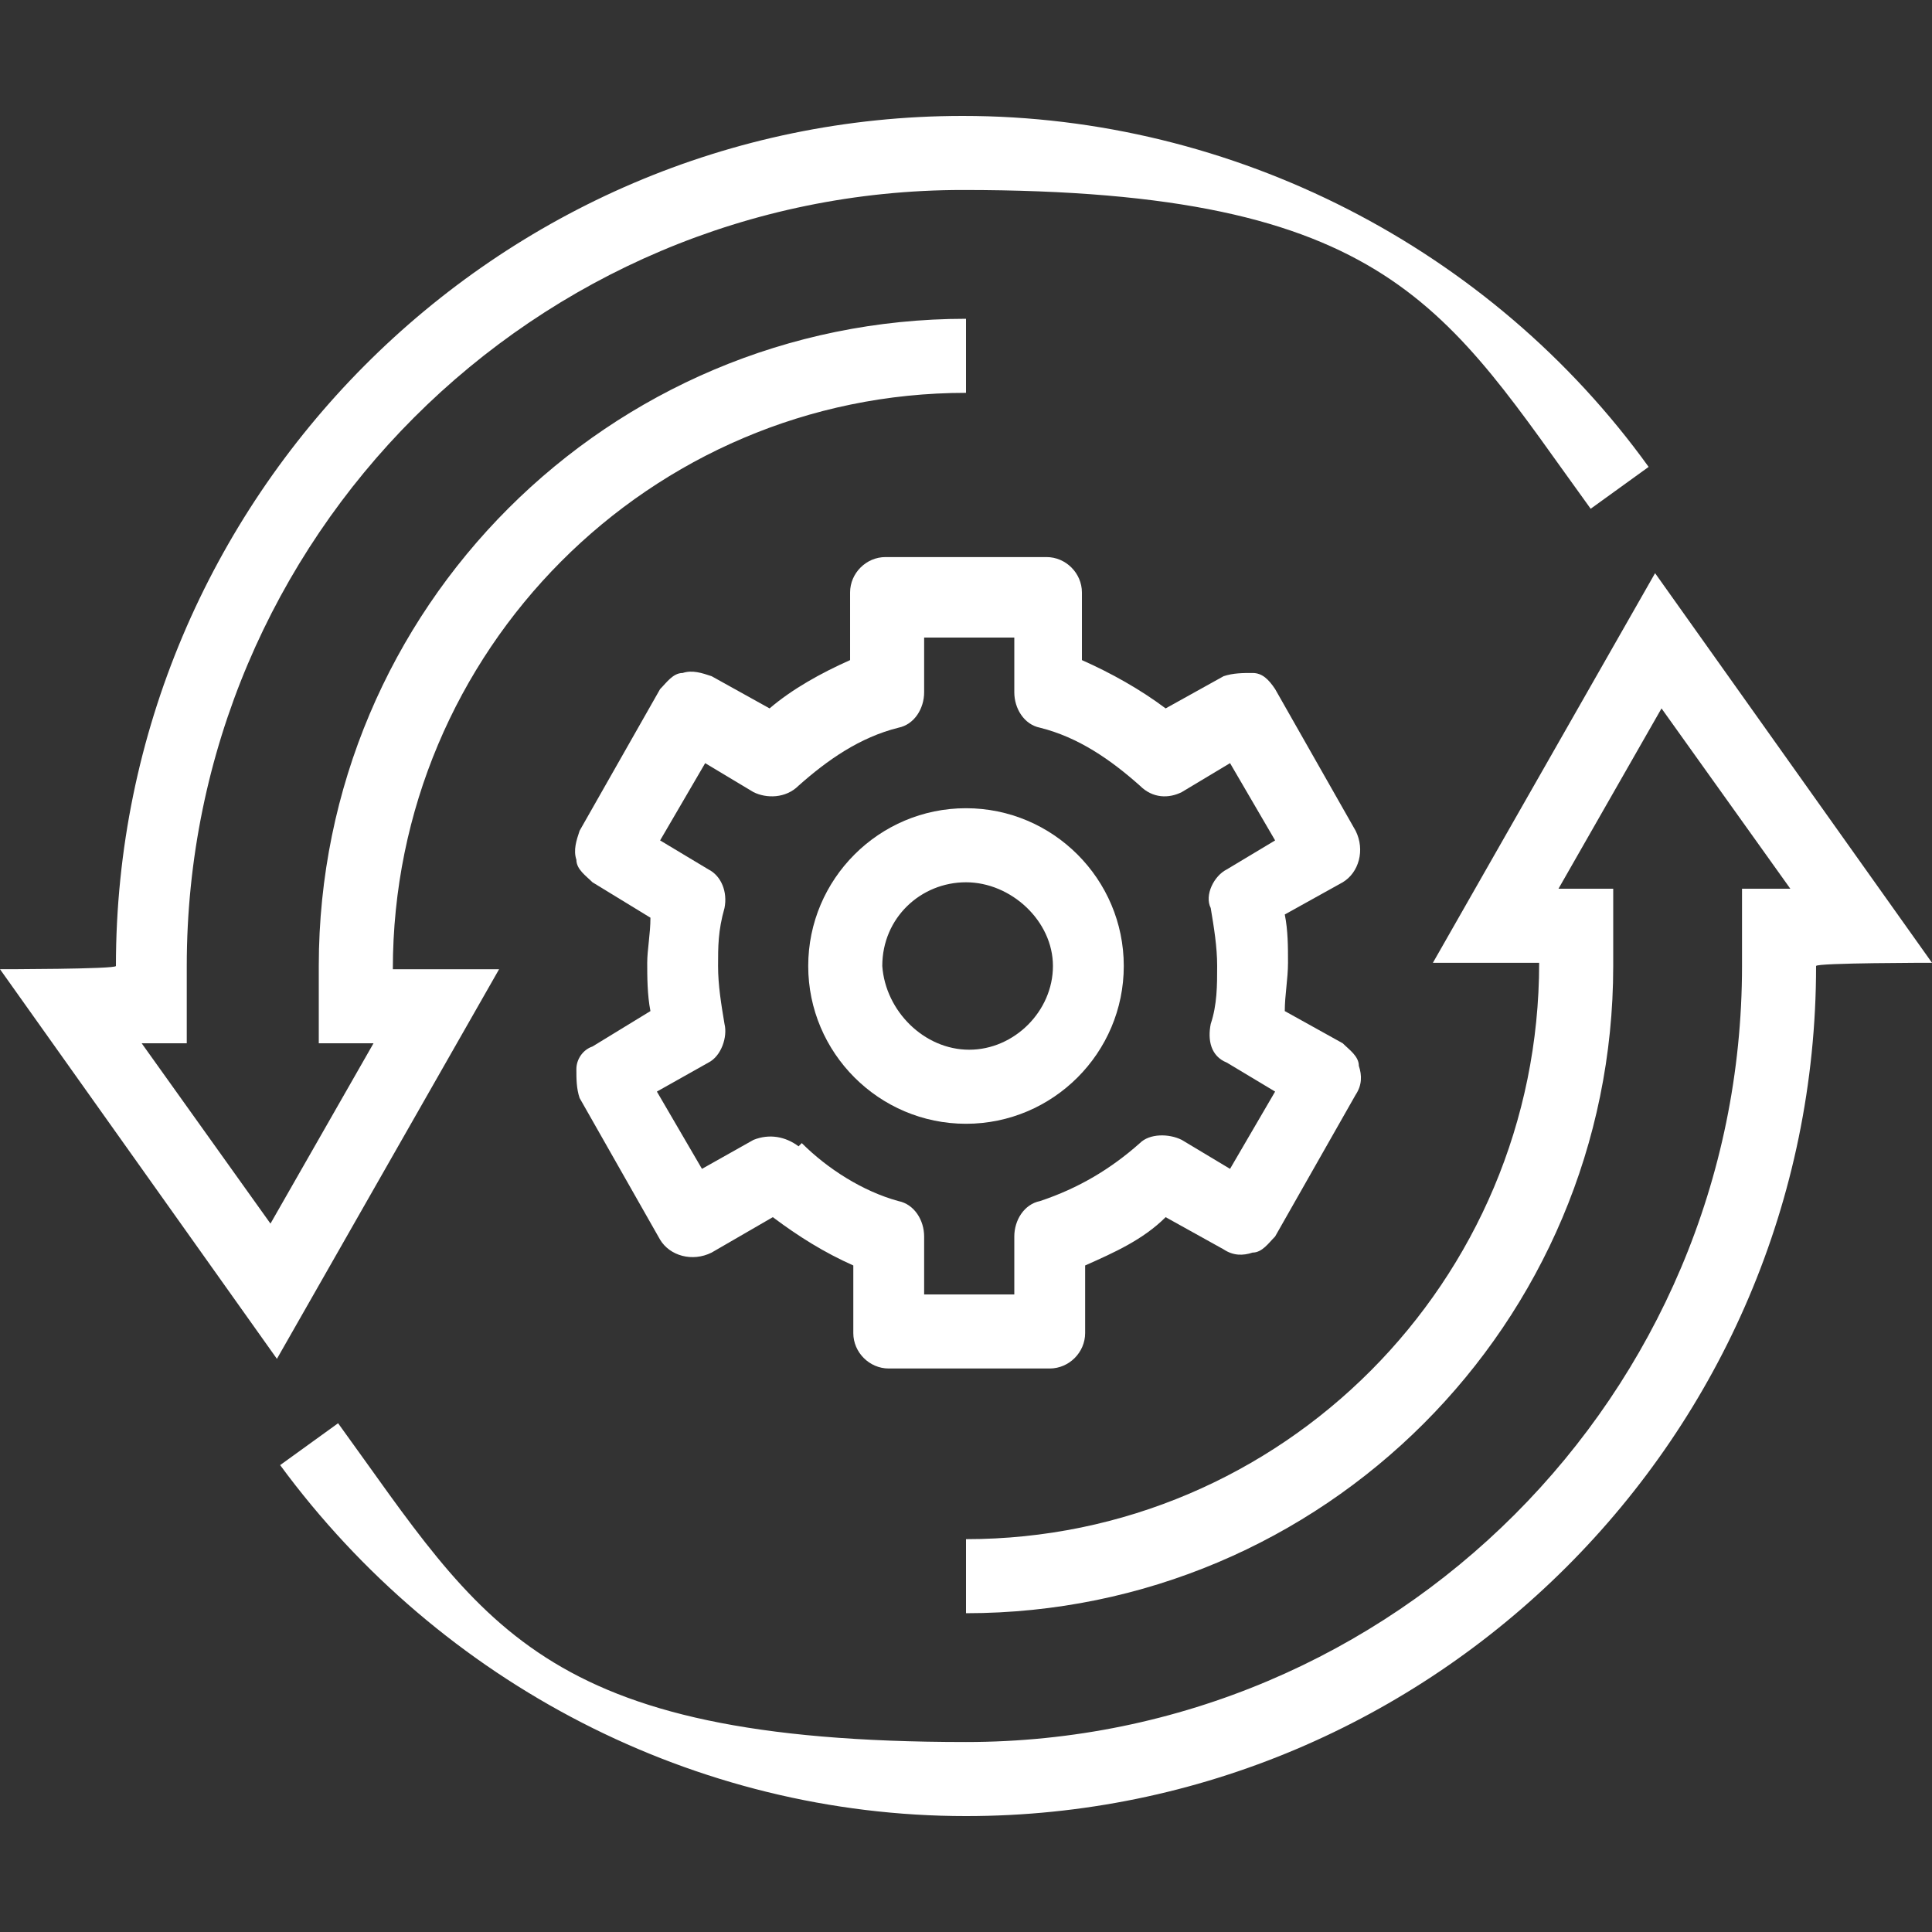
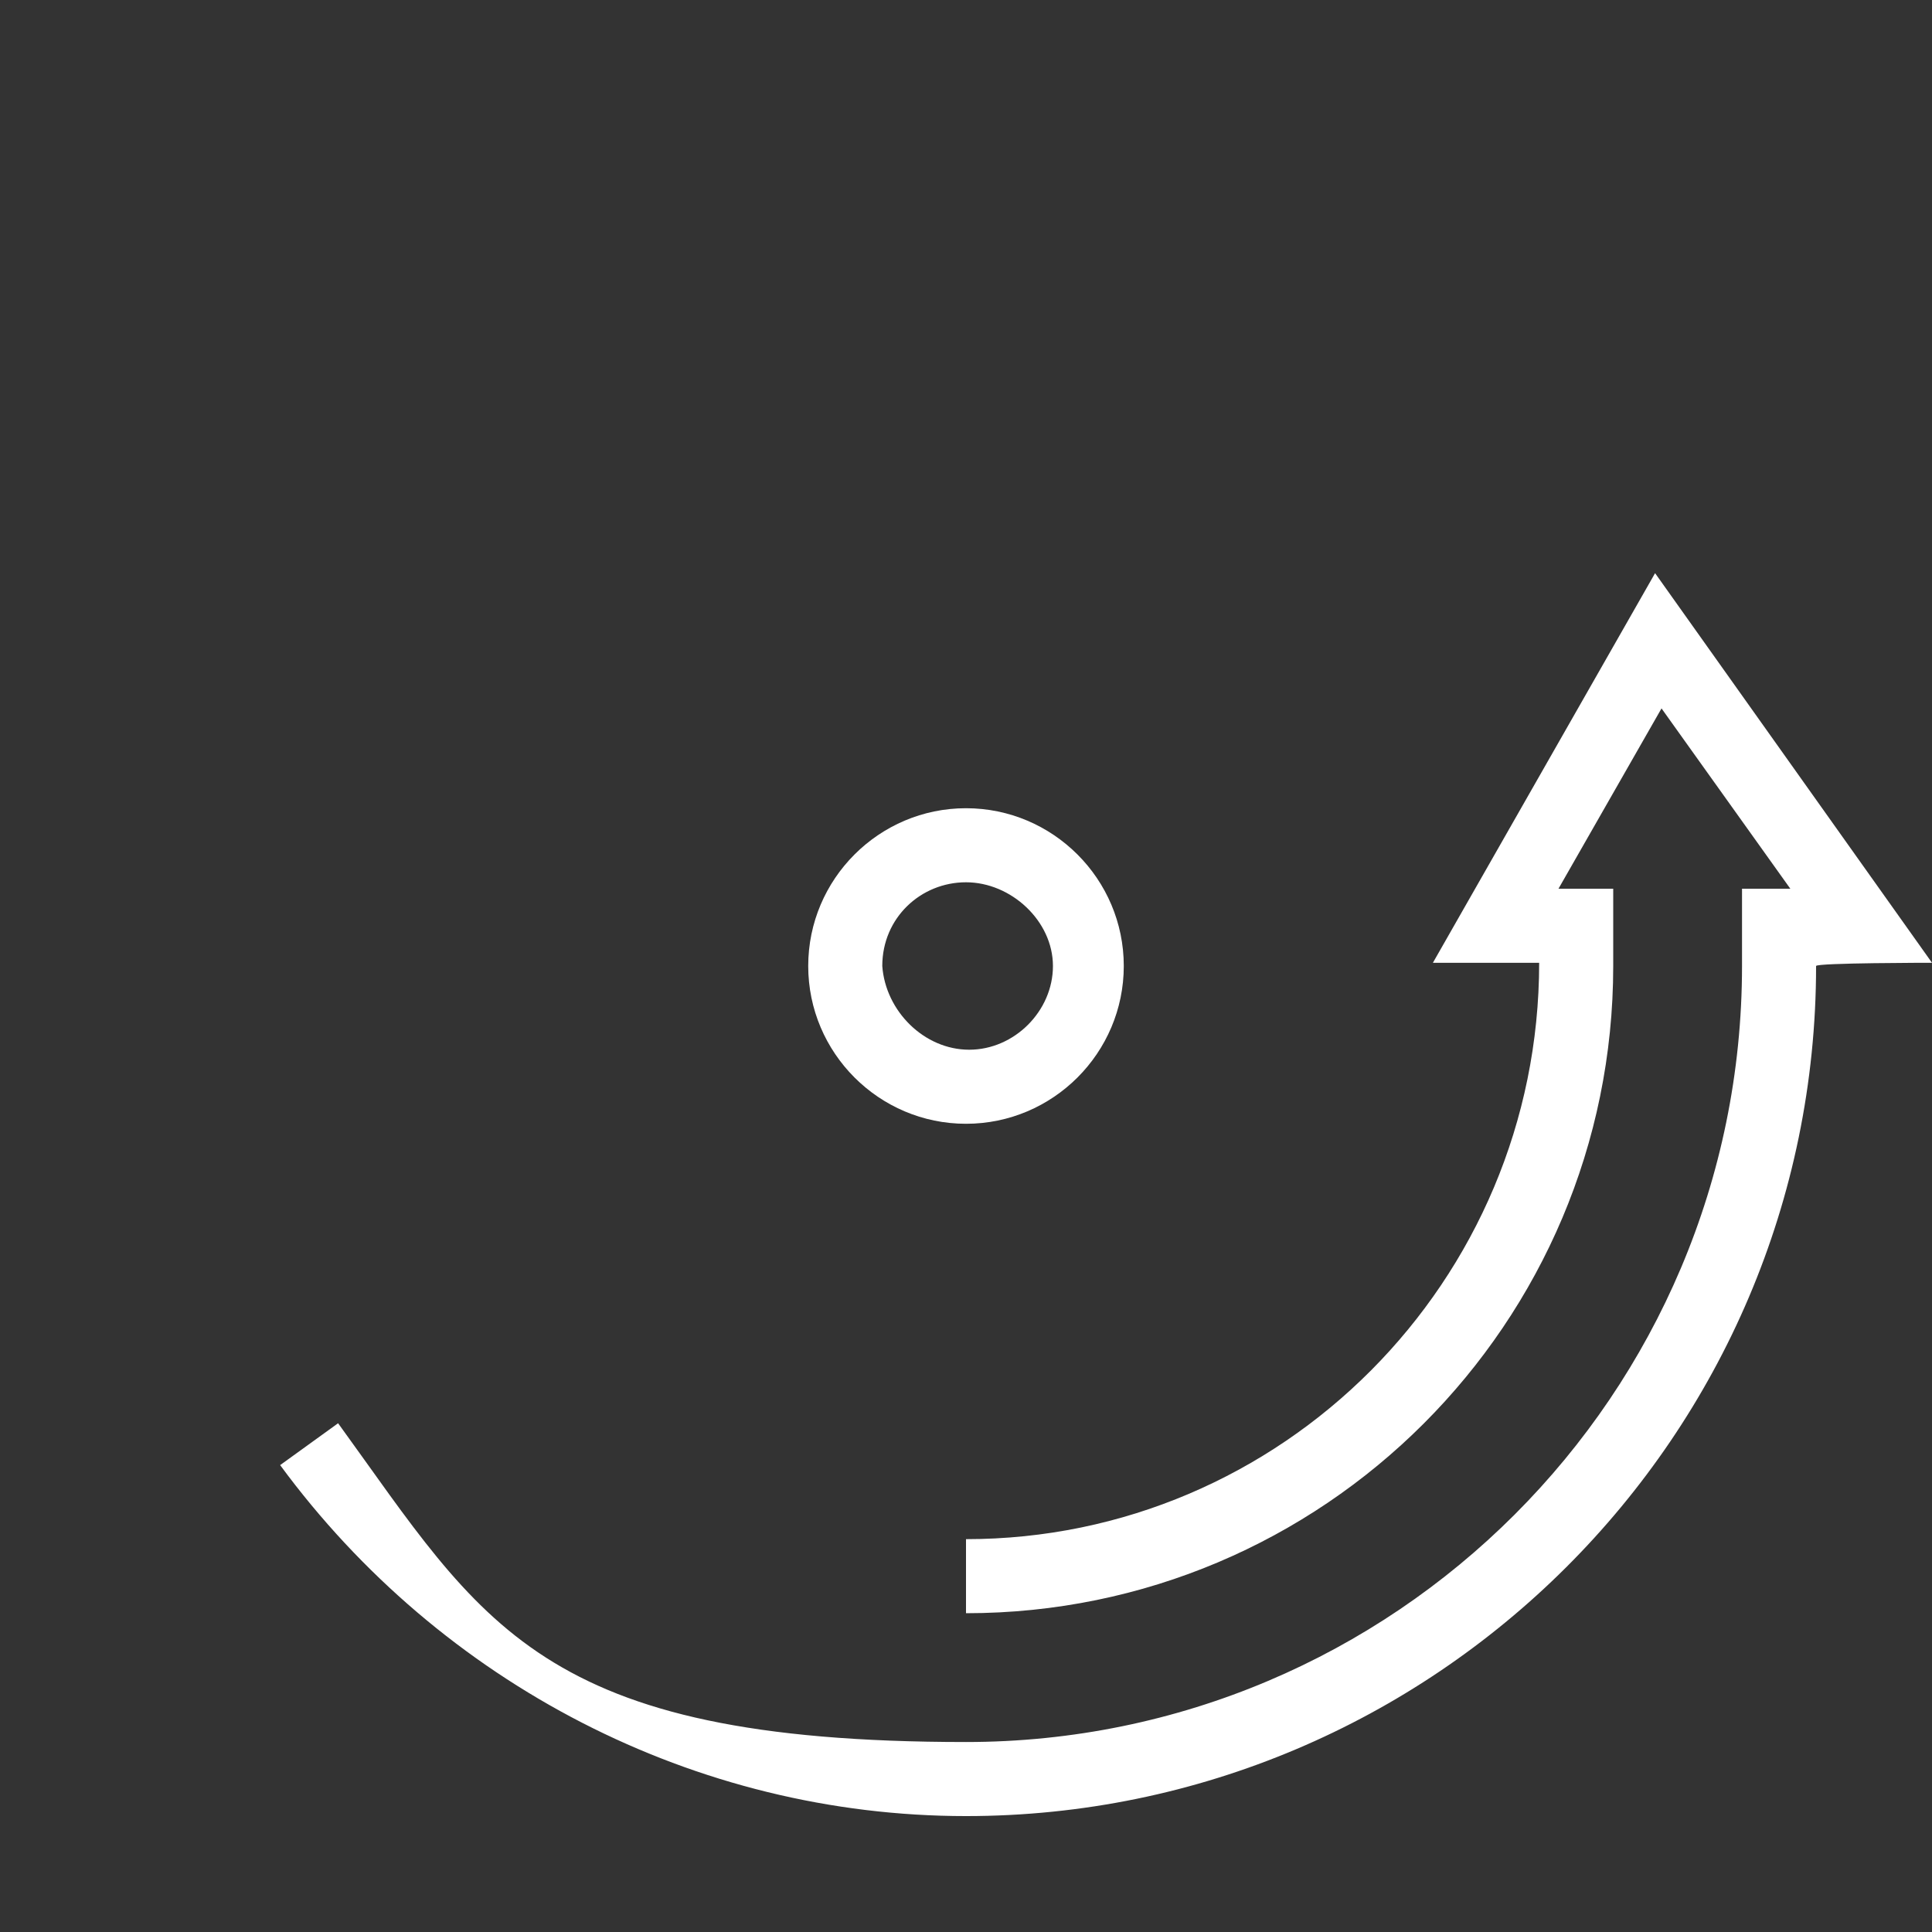
<svg xmlns="http://www.w3.org/2000/svg" version="1.1" viewBox="0 0 60 60">
  <rect x="0" y="0" width="60" height="60" fill="#333333" stroke="none" />
  <defs>
    <style>
      .cls-1 {
        fill: #fff;
      }
    </style>
  </defs>
  <g>
    <g id="Layer_2">
      <g id="Copy">
        <g>
-           <path class="cls-1" d="M12.2,30.1h0c0-9.9,8-17.9,17.8-17.9v-2.3c-11.1,0-20.1,9-20.1,20.1v2.4h1.7l-3.2,5.6-4-5.6h1.4v-2.4c0-13.3,10.8-24.1,24.1-24.1s15,3.7,19.5,9.9l1.8-1.3c-4.9-6.8-12.9-10.9-21.3-10.9C15.4,3.6,3.6,15.5,3.6,30h0c0,.1-3.6.1-3.6.1l8.6,12.1,6.9-12.1h-3.4Z" />
          <path class="cls-1" d="M51.4,17.8l-6.9,12.1h3.3c0,9.9-8,17.9-17.8,17.9v2.3c11.1,0,20.1-9,20.1-20.1v-2.4h-1.7l3.2-5.6,4,5.6h-1.5v2.4c0,13.3-10.8,24.1-24.1,24.1s-15-3.7-19.5-9.9l-1.8,1.3c5,6.8,12.9,10.9,21.3,10.9,14.5,0,26.4-11.8,26.4-26.4h0c0-.1,3.6-.1,3.6-.1l-8.6-12.1h0Z" />
-           <path class="cls-1" d="M27.5,42.5h5.1c.6,0,1.1-.5,1.1-1.1v-2.1c.9-.4,1.8-.8,2.5-1.5l1.8,1c.3.2.6.2.9.1.3,0,.5-.3.7-.5l2.5-4.4c.2-.3.2-.6.1-.9,0-.3-.3-.5-.5-.7l-1.8-1c0-.5.1-1,.1-1.5s0-1-.1-1.5l1.8-1c.5-.3.7-1,.4-1.6l-2.5-4.4c-.2-.3-.4-.5-.7-.5-.3,0-.6,0-.9.1l-1.8,1c-.8-.6-1.7-1.1-2.6-1.5v-2.1c0-.6-.5-1.1-1.1-1.1h-5c-.6,0-1.1.5-1.1,1.1v2.1c-.9.4-1.8.9-2.5,1.5l-1.8-1c-.3-.1-.6-.2-.9-.1-.3,0-.5.3-.7.5l-2.5,4.4c-.1.3-.2.6-.1.9,0,.3.3.5.5.7l1.8,1.1c0,.5-.1,1-.1,1.4s0,1,.1,1.5l-1.8,1.1c-.3.1-.5.4-.5.7s0,.6.1.9l2.5,4.4c.3.5,1,.7,1.6.4l1.9-1.1c.8.6,1.6,1.1,2.5,1.5v2.1c0,.6.5,1.1,1.1,1.1h0ZM24.8,35.6c-.4-.3-.9-.4-1.4-.2l-1.6.9-1.4-2.4,1.6-.9c.4-.2.6-.8.5-1.2-.1-.6-.2-1.2-.2-1.8s0-1.1.2-1.8c.1-.5-.1-1-.5-1.2l-1.5-.9,1.4-2.4,1.5.9c.4.2,1,.2,1.4-.2.9-.8,1.9-1.5,3.1-1.8.5-.1.8-.6.8-1.1v-1.7h2.8v1.7c0,.5.3,1,.8,1.1,1.2.3,2.2,1,3.1,1.8.4.4.9.4,1.3.2l1.5-.9,1.4,2.4-1.5.9c-.4.2-.7.8-.5,1.2.1.6.2,1.2.2,1.8s0,1.2-.2,1.8c-.1.5,0,1,.5,1.2l1.5.9-1.4,2.4-1.5-.9c-.4-.2-1-.2-1.3.1-.9.8-1.9,1.4-3.1,1.8-.5.1-.8.6-.8,1.1v1.8h-2.8v-1.8c0-.5-.3-1-.8-1.1-1.1-.3-2.2-1-3-1.8h0,0Z" />
          <path class="cls-1" d="M34.9,30c0-2.7-2.2-4.9-4.9-4.9s-4.9,2.2-4.9,4.9,2.2,4.9,4.9,4.9,4.9-2.2,4.9-4.9ZM27.4,30c0-1.5,1.2-2.6,2.6-2.6s2.7,1.2,2.7,2.6-1.2,2.6-2.6,2.6-2.6-1.2-2.7-2.6Z" />
        </g>
      </g>
    </g>
  </g>
</svg>